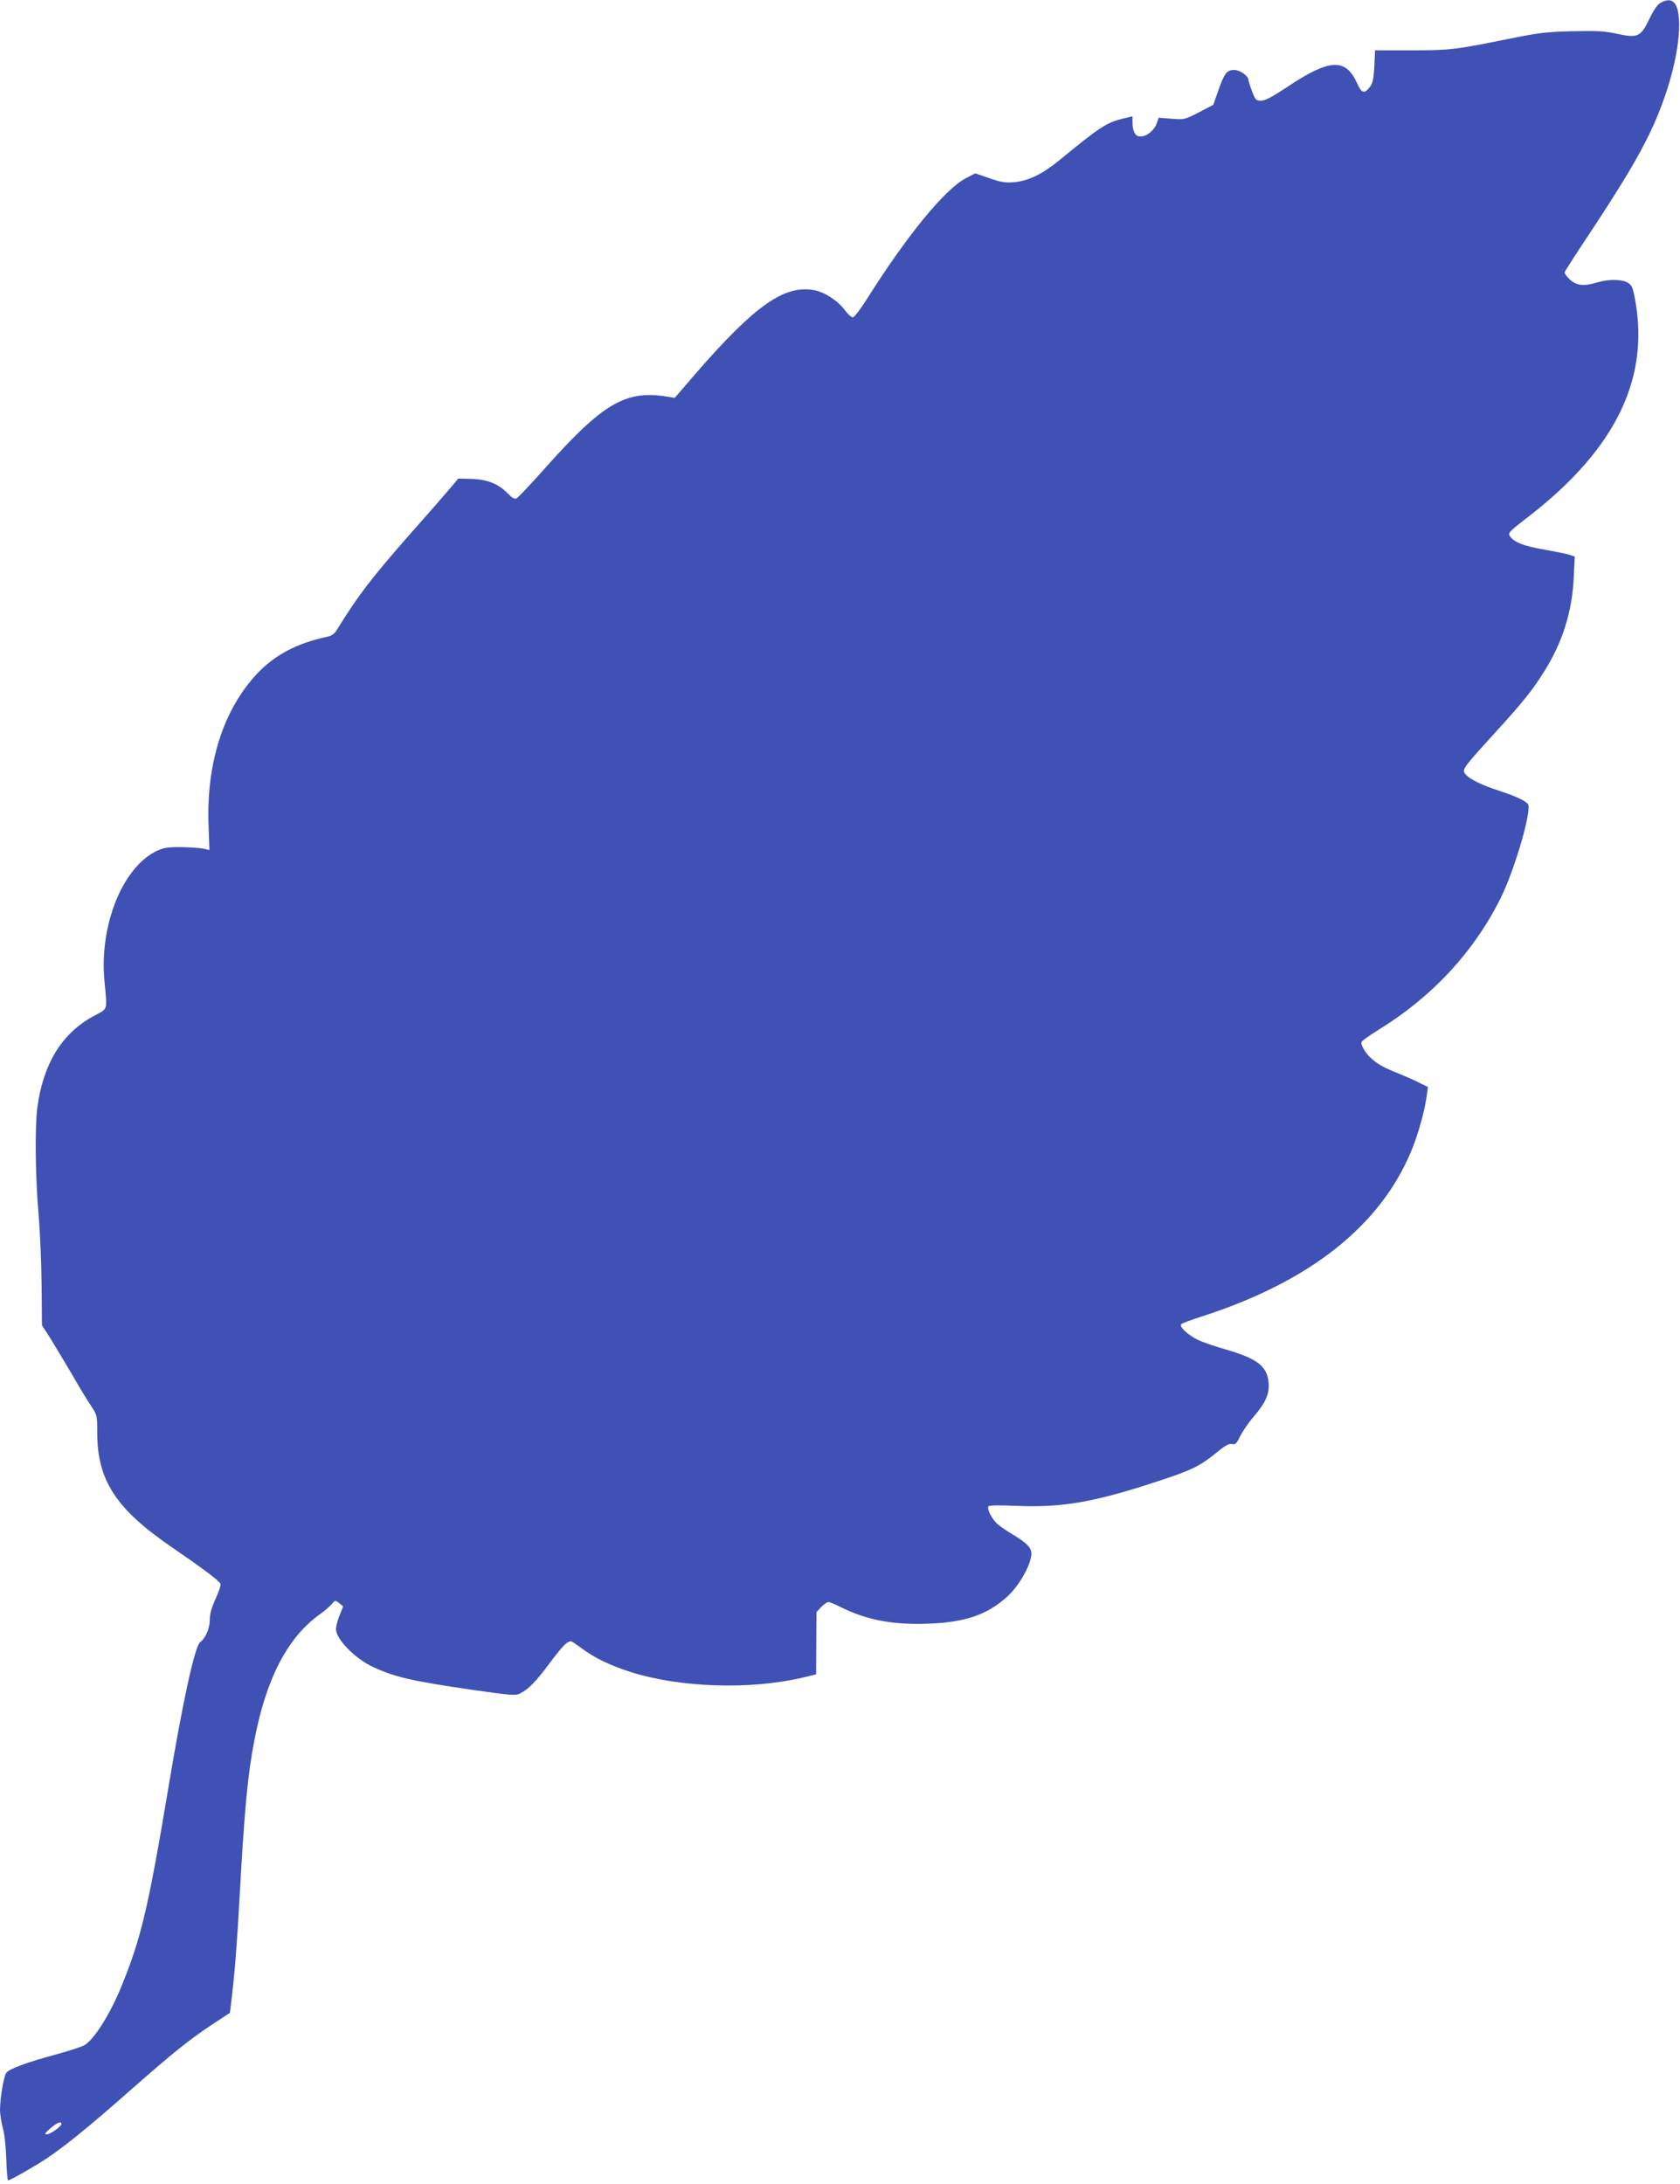
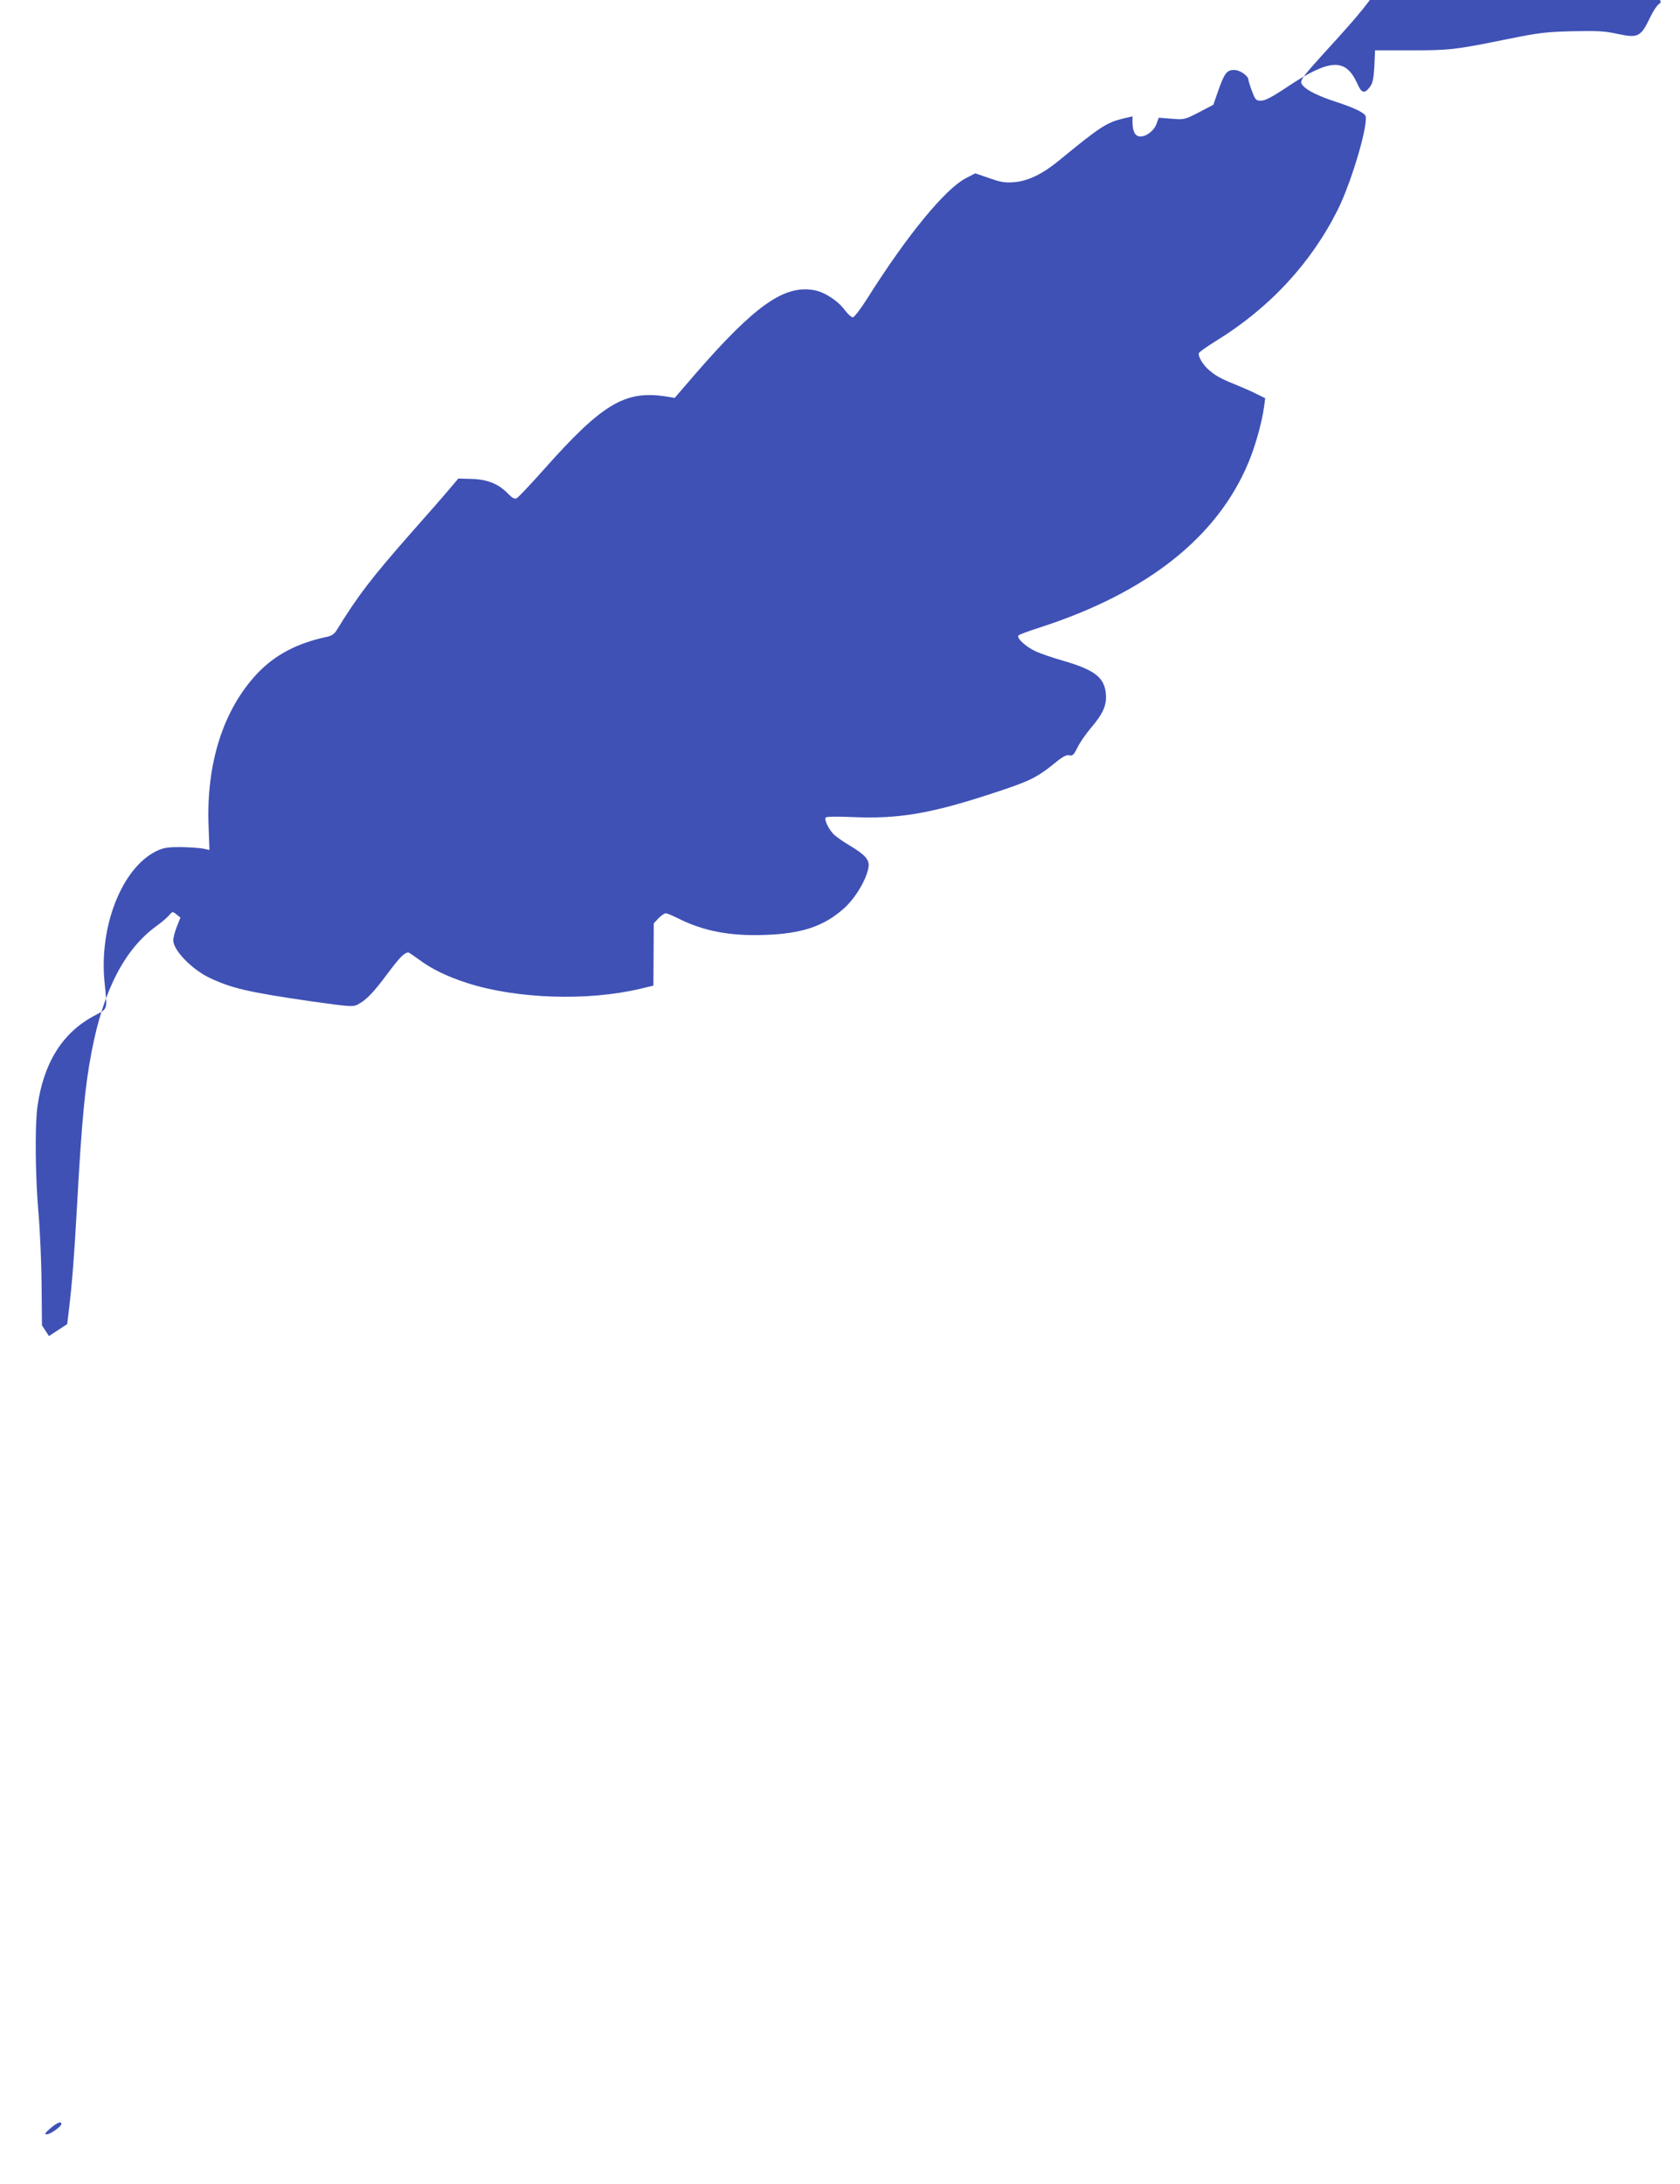
<svg xmlns="http://www.w3.org/2000/svg" version="1.0" width="985pt" height="1280pt" viewBox="0 0 985 1280" preserveAspectRatio="xMidYMid meet">
  <g transform="translate(0,1280) scale(0.1,-0.1)" fill="#3f51b5" stroke="none">
-     <path d="M9737 12784 c-19 -10 -40 -40 -65 -92 -52 -108 -69 -116 -187 -91 -75 17 -119 19 -265 16 -155 -4 -198 -9 -375 -45 -317 -64 -343 -67 -571 -67 l-212 0 -4 -93 c-4 -73 -10 -100 -25 -120 -33 -44 -50 -40 -76 20 -67 148 -160 144 -403 -17 -94 -63 -136 -85 -160 -85 -30 0 -34 4 -53 55 -12 31 -21 60 -21 66 0 24 -50 59 -84 59 -43 0 -57 -18 -95 -126 l-27 -78 -84 -44 c-84 -43 -86 -44 -160 -38 l-76 6 -13 -35 c-14 -40 -58 -75 -95 -75 -30 0 -46 29 -46 85 l0 33 -52 -12 c-100 -24 -138 -49 -378 -246 -97 -80 -182 -121 -265 -128 -53 -4 -78 0 -145 24 l-82 28 -56 -29 c-123 -65 -346 -337 -582 -712 -36 -57 -72 -103 -80 -103 -8 0 -28 18 -45 40 -40 56 -120 108 -180 119 -175 33 -347 -87 -695 -487 l-124 -144 -56 9 c-236 35 -369 -44 -708 -425 -80 -90 -153 -167 -162 -172 -13 -7 -26 0 -55 30 -54 55 -120 81 -213 83 l-75 2 -55 -65 c-30 -36 -130 -150 -223 -255 -233 -265 -311 -367 -434 -567 -15 -25 -31 -35 -60 -41 -173 -37 -303 -105 -407 -215 -199 -212 -300 -527 -285 -896 l5 -138 -36 8 c-21 4 -80 8 -132 9 -81 0 -102 -4 -144 -24 -201 -99 -336 -441 -303 -768 16 -170 22 -152 -63 -198 -186 -100 -296 -278 -331 -535 -15 -112 -12 -410 7 -625 9 -104 17 -294 18 -421 l2 -232 41 -63 c22 -35 79 -130 127 -211 47 -82 101 -171 121 -200 34 -52 35 -55 35 -154 0 -282 110 -450 445 -678 181 -124 271 -192 278 -210 3 -7 -10 -46 -29 -87 -24 -52 -34 -89 -34 -124 0 -49 -25 -107 -56 -130 -32 -23 -103 -350 -188 -861 -116 -693 -159 -876 -273 -1154 -69 -170 -165 -320 -221 -349 -20 -10 -98 -35 -172 -55 -162 -44 -262 -81 -282 -104 -16 -19 -38 -150 -38 -222 1 -25 8 -72 17 -105 10 -35 18 -112 20 -182 2 -68 7 -123 10 -123 12 0 160 84 230 131 108 73 256 193 488 398 256 225 339 291 476 383 l107 70 11 91 c17 144 30 301 46 592 28 507 47 711 86 913 69 362 194 604 384 740 27 19 59 47 70 60 20 23 21 24 44 5 l23 -18 -21 -53 c-12 -29 -21 -65 -21 -81 0 -58 110 -171 214 -220 129 -61 230 -84 594 -137 221 -31 245 -33 271 -20 52 27 92 68 176 181 75 100 100 125 124 125 3 0 31 -19 61 -41 75 -56 166 -100 284 -138 290 -93 706 -107 1016 -33 l75 18 1 182 1 183 28 30 c16 16 35 29 42 29 8 0 39 -13 71 -29 149 -75 303 -105 507 -98 223 7 354 52 473 161 65 61 127 166 138 236 7 43 -18 72 -110 127 -34 20 -74 48 -90 62 -31 29 -60 86 -51 102 4 6 61 7 158 3 268 -12 457 20 817 138 221 72 263 92 374 183 43 35 64 45 80 41 19 -5 26 3 48 47 14 29 49 79 77 112 72 84 94 134 89 199 -8 98 -64 142 -253 197 -60 17 -133 42 -160 55 -58 27 -114 79 -99 93 5 5 61 26 124 46 629 203 1043 530 1225 970 39 93 78 233 90 322 l7 52 -51 25 c-27 14 -84 39 -126 56 -85 34 -117 52 -158 89 -33 30 -60 78 -54 94 2 7 48 39 101 72 315 194 558 457 714 770 84 169 186 521 160 553 -17 20 -73 46 -168 77 -103 34 -168 65 -195 94 -26 29 -23 33 154 228 181 198 235 266 304 376 108 171 165 352 174 553 l6 122 -34 11 c-19 6 -85 19 -146 30 -118 20 -177 43 -200 78 -13 19 -7 26 114 119 516 401 715 823 613 1302 -9 42 -17 55 -40 67 -37 19 -111 19 -174 0 -79 -24 -120 -20 -161 16 -20 18 -34 38 -31 44 2 7 69 111 149 231 189 287 276 432 349 582 106 220 173 467 173 637 -1 127 -36 169 -108 129z m-9377 -12433 c0 -15 -65 -61 -86 -61 -15 0 -10 8 21 35 40 34 65 44 65 26z" />
+     <path d="M9737 12784 c-19 -10 -40 -40 -65 -92 -52 -108 -69 -116 -187 -91 -75 17 -119 19 -265 16 -155 -4 -198 -9 -375 -45 -317 -64 -343 -67 -571 -67 l-212 0 -4 -93 c-4 -73 -10 -100 -25 -120 -33 -44 -50 -40 -76 20 -67 148 -160 144 -403 -17 -94 -63 -136 -85 -160 -85 -30 0 -34 4 -53 55 -12 31 -21 60 -21 66 0 24 -50 59 -84 59 -43 0 -57 -18 -95 -126 l-27 -78 -84 -44 c-84 -43 -86 -44 -160 -38 l-76 6 -13 -35 c-14 -40 -58 -75 -95 -75 -30 0 -46 29 -46 85 l0 33 -52 -12 c-100 -24 -138 -49 -378 -246 -97 -80 -182 -121 -265 -128 -53 -4 -78 0 -145 24 l-82 28 -56 -29 c-123 -65 -346 -337 -582 -712 -36 -57 -72 -103 -80 -103 -8 0 -28 18 -45 40 -40 56 -120 108 -180 119 -175 33 -347 -87 -695 -487 l-124 -144 -56 9 c-236 35 -369 -44 -708 -425 -80 -90 -153 -167 -162 -172 -13 -7 -26 0 -55 30 -54 55 -120 81 -213 83 l-75 2 -55 -65 c-30 -36 -130 -150 -223 -255 -233 -265 -311 -367 -434 -567 -15 -25 -31 -35 -60 -41 -173 -37 -303 -105 -407 -215 -199 -212 -300 -527 -285 -896 l5 -138 -36 8 c-21 4 -80 8 -132 9 -81 0 -102 -4 -144 -24 -201 -99 -336 -441 -303 -768 16 -170 22 -152 -63 -198 -186 -100 -296 -278 -331 -535 -15 -112 -12 -410 7 -625 9 -104 17 -294 18 -421 l2 -232 41 -63 l107 70 11 91 c17 144 30 301 46 592 28 507 47 711 86 913 69 362 194 604 384 740 27 19 59 47 70 60 20 23 21 24 44 5 l23 -18 -21 -53 c-12 -29 -21 -65 -21 -81 0 -58 110 -171 214 -220 129 -61 230 -84 594 -137 221 -31 245 -33 271 -20 52 27 92 68 176 181 75 100 100 125 124 125 3 0 31 -19 61 -41 75 -56 166 -100 284 -138 290 -93 706 -107 1016 -33 l75 18 1 182 1 183 28 30 c16 16 35 29 42 29 8 0 39 -13 71 -29 149 -75 303 -105 507 -98 223 7 354 52 473 161 65 61 127 166 138 236 7 43 -18 72 -110 127 -34 20 -74 48 -90 62 -31 29 -60 86 -51 102 4 6 61 7 158 3 268 -12 457 20 817 138 221 72 263 92 374 183 43 35 64 45 80 41 19 -5 26 3 48 47 14 29 49 79 77 112 72 84 94 134 89 199 -8 98 -64 142 -253 197 -60 17 -133 42 -160 55 -58 27 -114 79 -99 93 5 5 61 26 124 46 629 203 1043 530 1225 970 39 93 78 233 90 322 l7 52 -51 25 c-27 14 -84 39 -126 56 -85 34 -117 52 -158 89 -33 30 -60 78 -54 94 2 7 48 39 101 72 315 194 558 457 714 770 84 169 186 521 160 553 -17 20 -73 46 -168 77 -103 34 -168 65 -195 94 -26 29 -23 33 154 228 181 198 235 266 304 376 108 171 165 352 174 553 l6 122 -34 11 c-19 6 -85 19 -146 30 -118 20 -177 43 -200 78 -13 19 -7 26 114 119 516 401 715 823 613 1302 -9 42 -17 55 -40 67 -37 19 -111 19 -174 0 -79 -24 -120 -20 -161 16 -20 18 -34 38 -31 44 2 7 69 111 149 231 189 287 276 432 349 582 106 220 173 467 173 637 -1 127 -36 169 -108 129z m-9377 -12433 c0 -15 -65 -61 -86 -61 -15 0 -10 8 21 35 40 34 65 44 65 26z" />
  </g>
</svg>